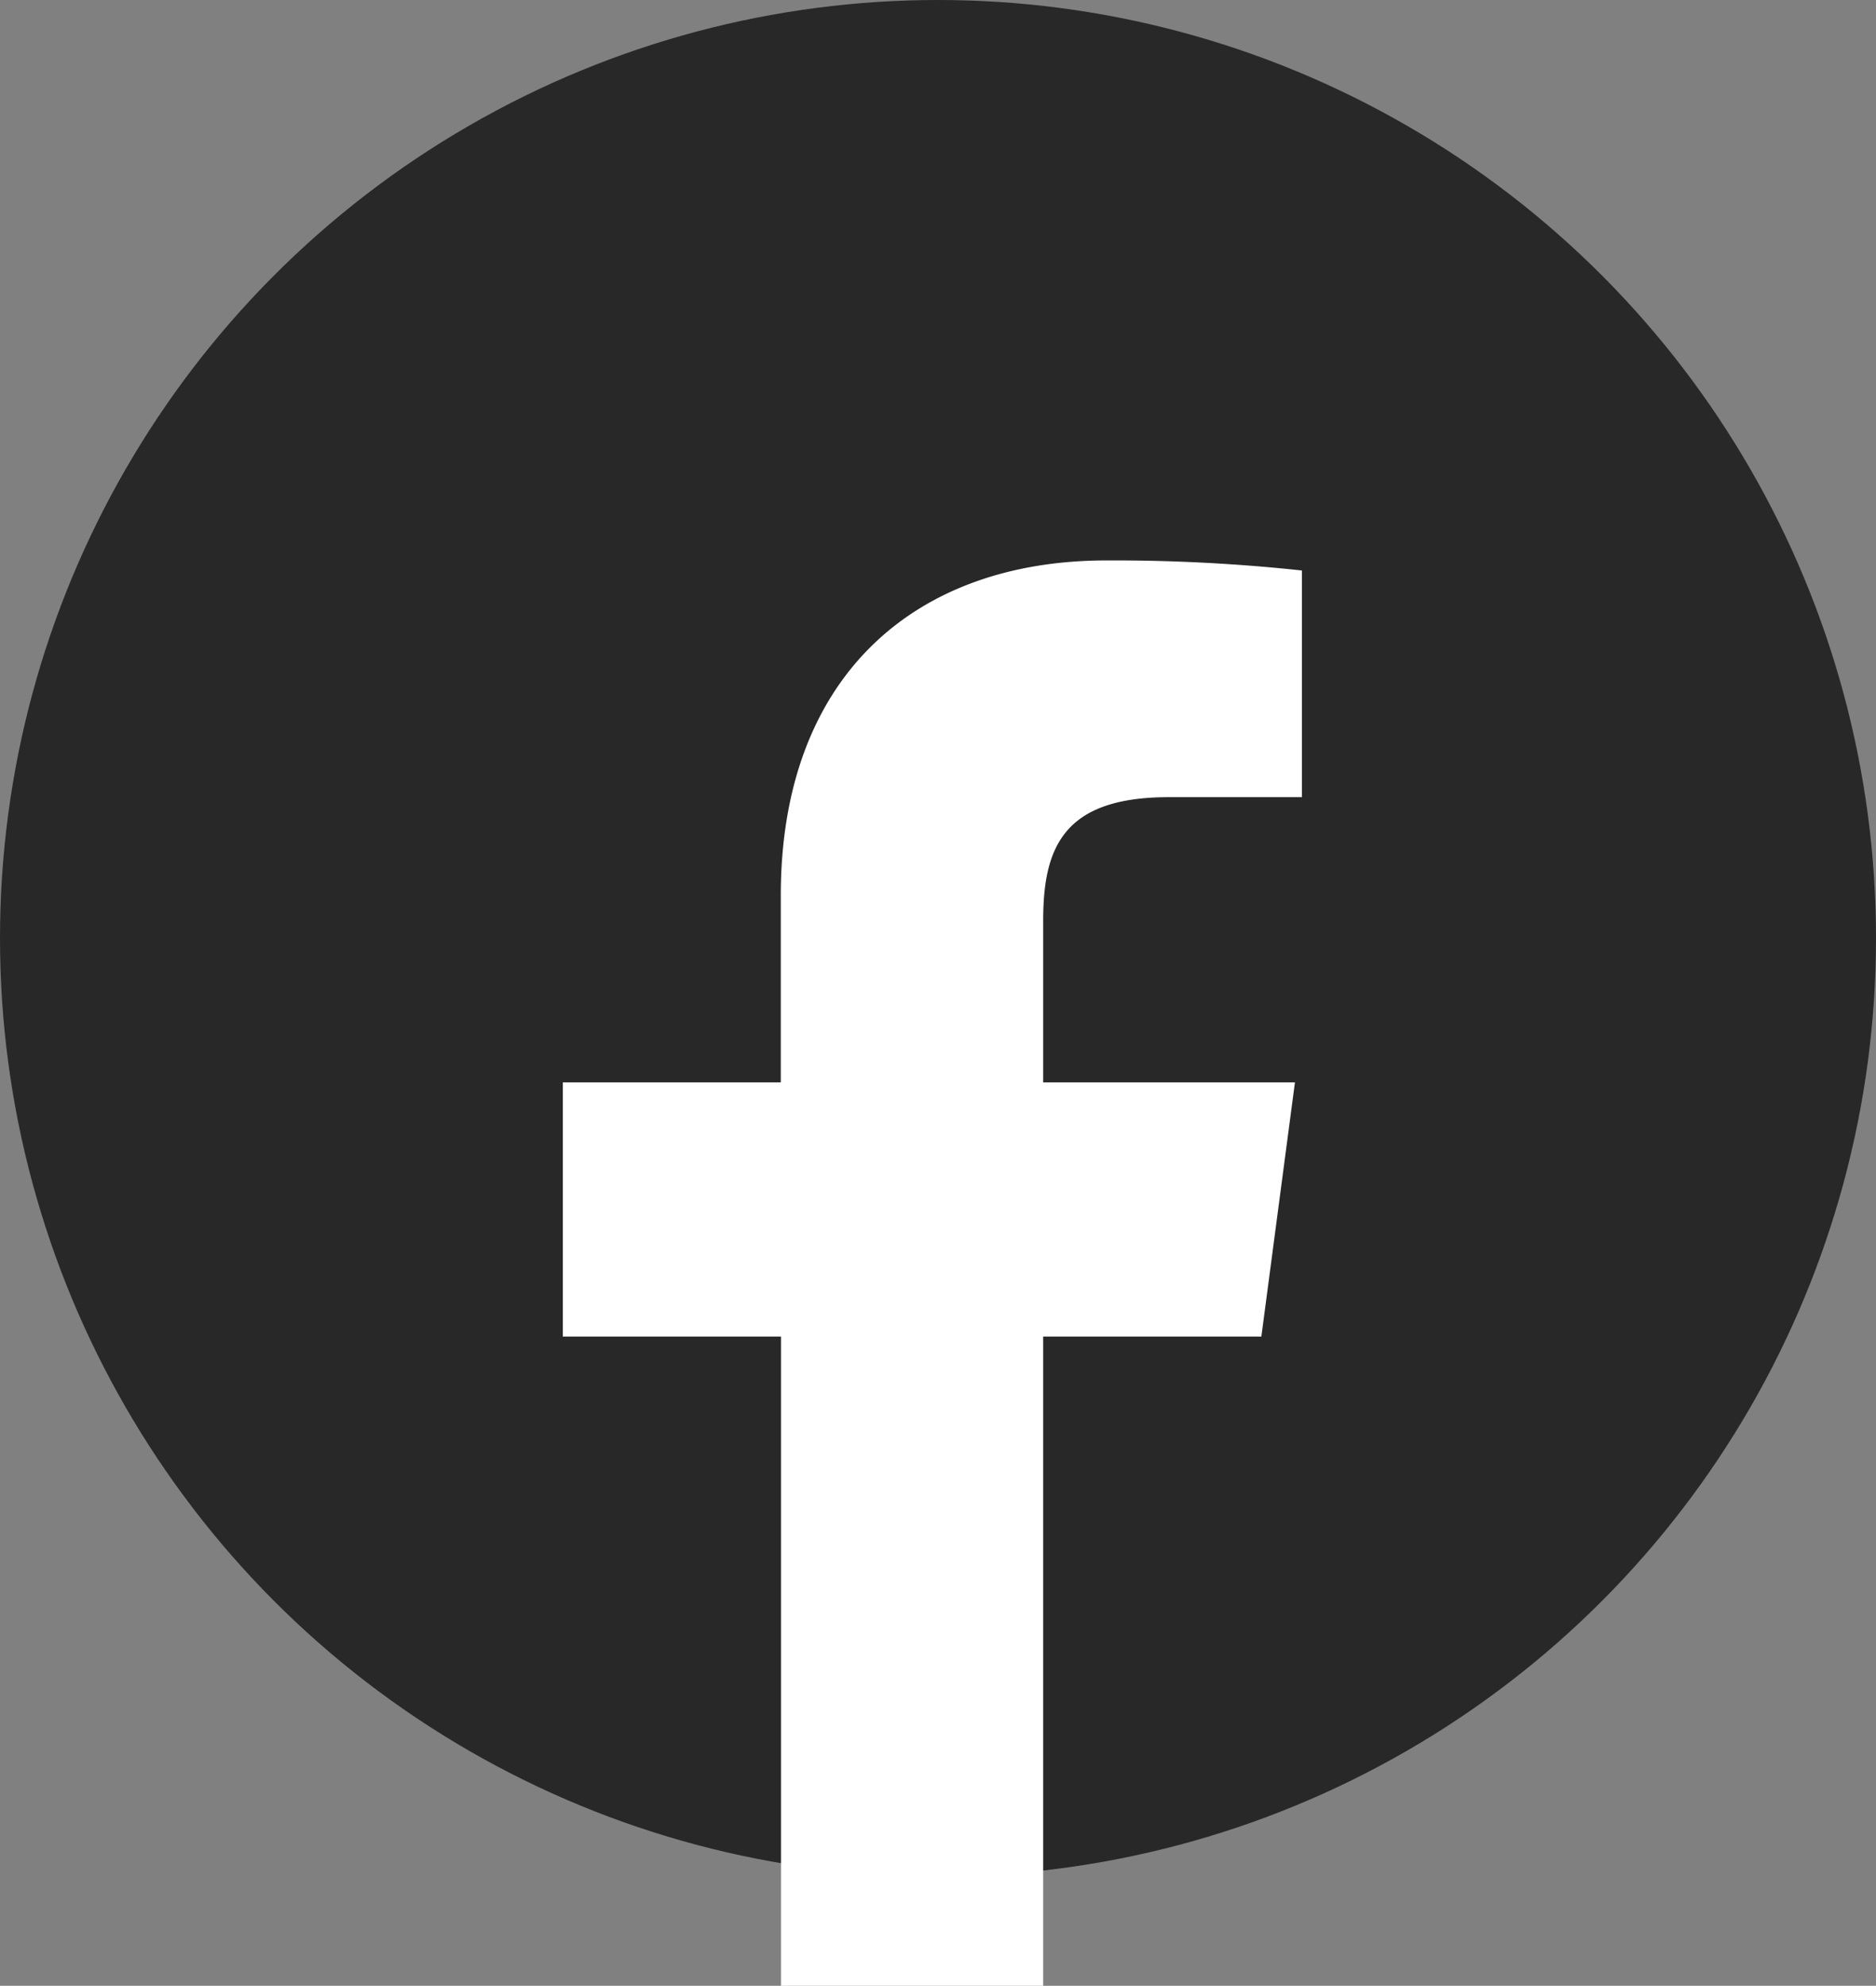
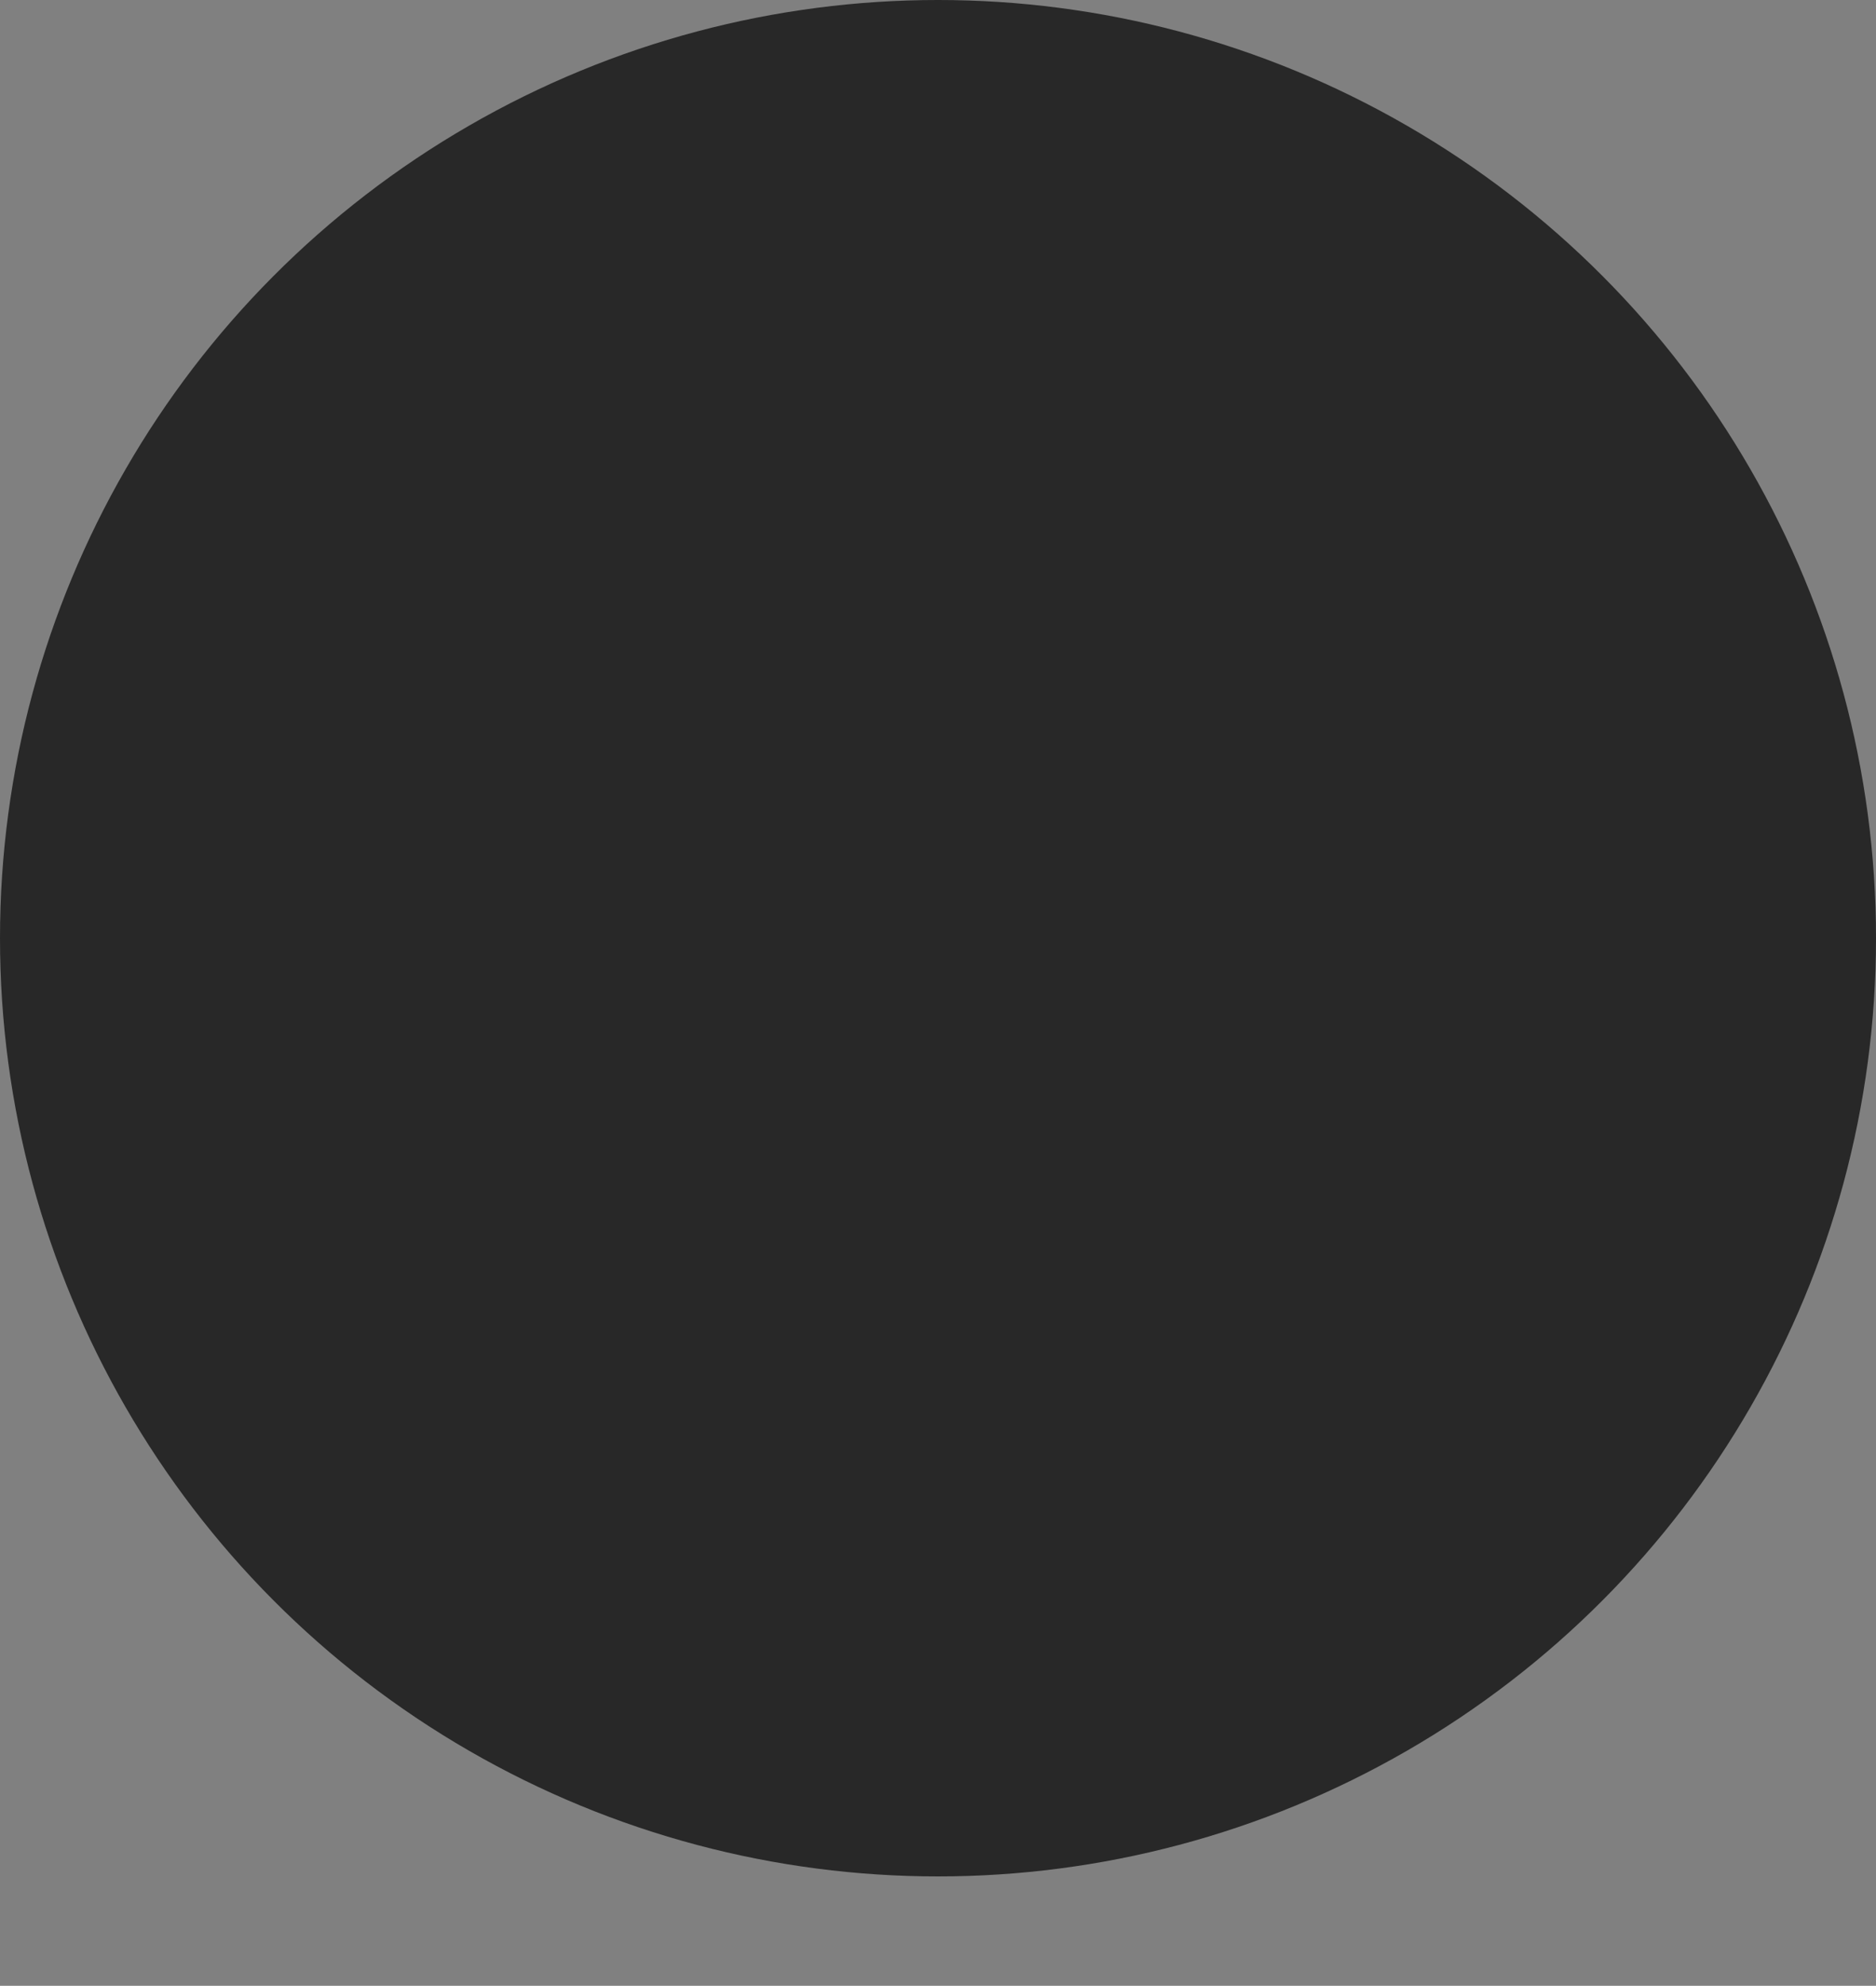
<svg xmlns="http://www.w3.org/2000/svg" width="30" height="31.749" viewBox="0 0 30 31.749">
  <rect x="0" y="0" width="30" height="31.749" fill="#808080" stroke="none" />
  <g id="facebook" transform="translate(-4295 128.874)">
    <circle id="楕円形_2" data-name="楕円形 2" cx="15" cy="15" r="15" transform="translate(4295 -128.874)" fill="#282828" />
-     <path id="f" d="M48.062,37.888V27.508h3.489l.537-4.064H48.062V20.857c0-1.173.327-1.973,2.01-1.973H52.2V15.26a28.069,28.069,0,0,0-3.124-.161c-3.092,0-5.21,1.879-5.21,5.355v2.99H40.38v4.064h3.489v10.38Z" transform="translate(4263.62 -135.013)" fill="#fff" />
  </g>
</svg>